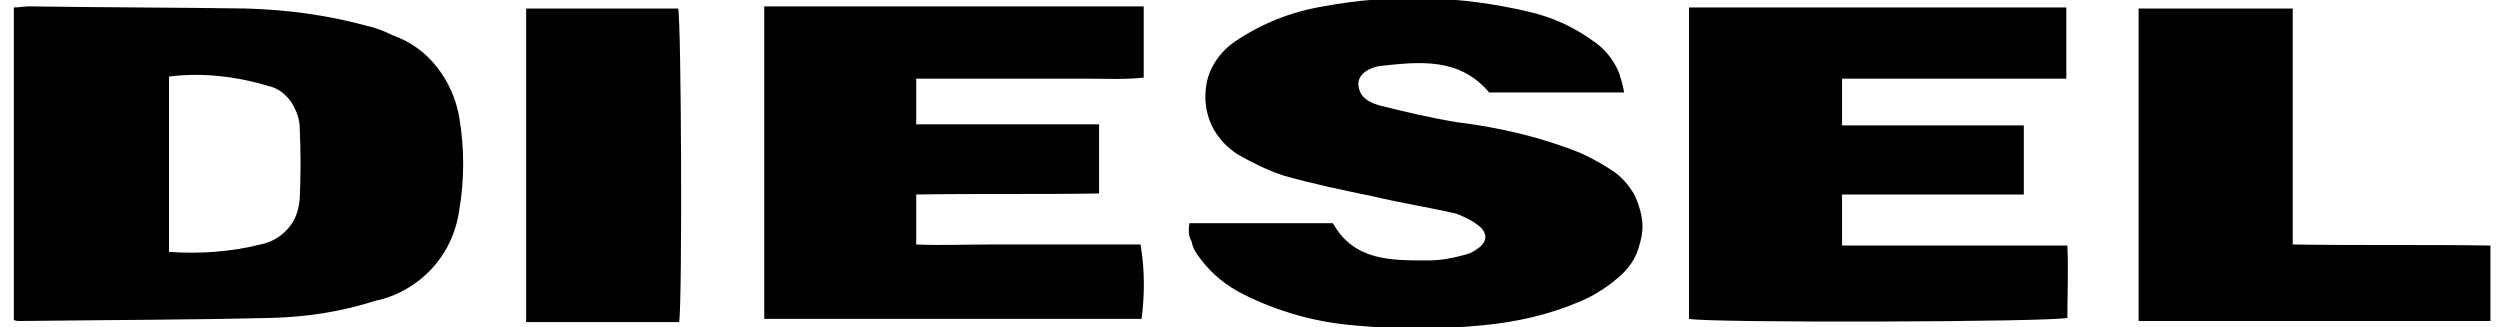
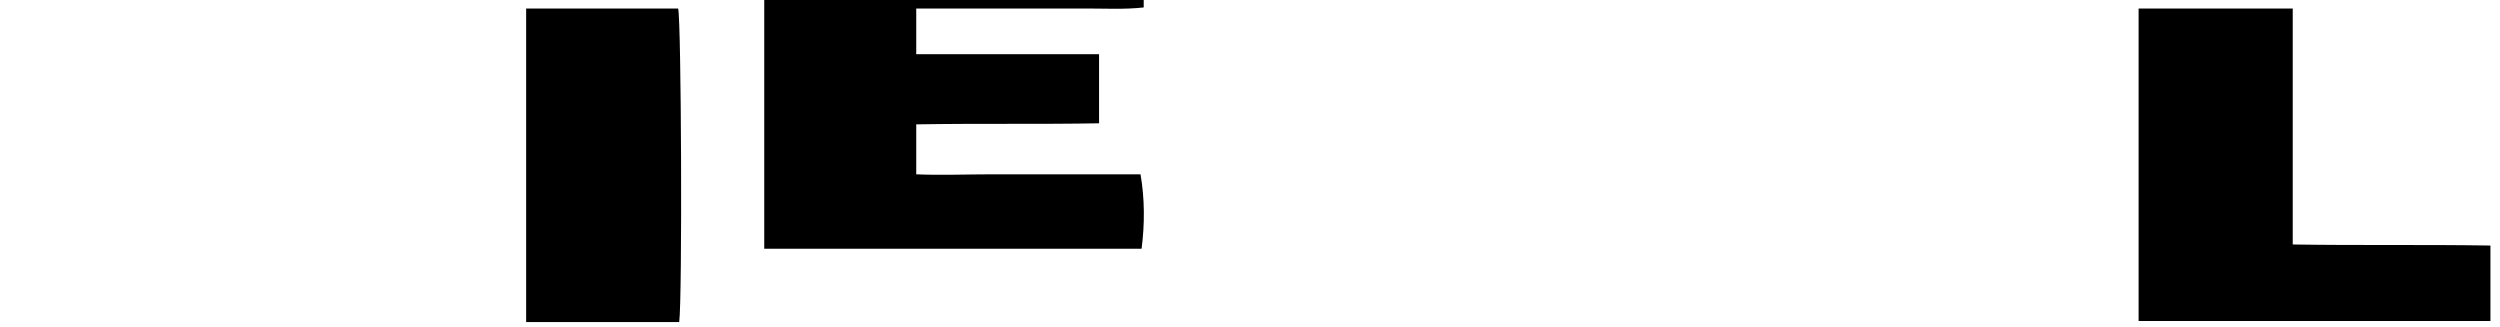
<svg xmlns="http://www.w3.org/2000/svg" version="1.1" id="Vrstva_1" x="0px" y="0px" viewBox="-659.3 579.6 235.2 30.8" style="enable-background:new -659.3 579.6 235.2 30.8;" xml:space="preserve">
  <g>
-     <path d="M-658,609.7v-29.4c0.5,0,1-0.1,1.4-0.1c6.8,0.1,13.6,0.1,20.4,0.2c3.8,0.1,7.6,0.6,11.3,1.6c0.9,0.2,1.7,0.5,2.5,0.9   c1.7,0.6,3.1,1.6,4.2,3c1.1,1.4,1.8,3,2.1,4.7c0.5,2.9,0.5,5.9,0,8.8c-0.3,2.1-1.2,4-2.6,5.5c-1.4,1.5-3.3,2.6-5.3,3   c-3.1,1-6.3,1.5-9.5,1.6c-8,0.2-15.9,0.2-23.9,0.3C-657.6,609.8-657.8,609.8-658,609.7L-658,609.7z M-643.4,603.3   c2.9,0.2,5.8,0,8.6-0.7c1-0.2,1.9-0.7,2.6-1.5c0.7-0.8,1-1.7,1.1-2.8c0.1-2.2,0.1-4.4,0-6.6c0-0.9-0.3-1.7-0.8-2.5   c-0.5-0.7-1.2-1.3-2.1-1.5c-3-0.9-6.2-1.3-9.4-0.9V603.3z" />
-     <path d="M-547.4,600.6h13.5c2,3.6,5.6,3.5,9,3.5c1.1,0,2.2-0.2,3.3-0.5c0.5-0.1,0.9-0.3,1.3-0.6c0.9-0.6,1-1.4,0.2-2.1   c-0.6-0.5-1.4-0.9-2.2-1.2c-2.6-0.6-5.2-1-7.7-1.6c-2.9-0.6-5.8-1.2-8.6-2c-1.5-0.5-2.9-1.2-4.3-2c-0.9-0.6-1.6-1.3-2.2-2.3   c-0.5-0.9-0.8-2-0.8-3c0-1.1,0.2-2.1,0.7-3c0.5-0.9,1.2-1.7,2.1-2.3c2.5-1.7,5.3-2.8,8.3-3.3c6.4-1.2,13-1,19.3,0.5   c2.2,0.5,4.2,1.4,6,2.7c1.1,0.7,2,1.8,2.5,3c0.2,0.6,0.4,1.3,0.5,1.9h-12.7c-2.8-3.3-6.5-2.9-10.2-2.5c-1.4,0.2-2.2,1-2.1,1.8   c0.1,1.2,1,1.6,1.9,1.9c2.4,0.6,4.9,1.2,7.4,1.6c4,0.5,7.9,1.4,11.6,2.9c1.1,0.5,2.2,1.1,3.2,1.8c0.7,0.5,1.3,1.2,1.8,2   c0.4,0.8,0.7,1.7,0.8,2.6c0.1,0.9-0.1,1.8-0.4,2.7s-0.8,1.6-1.5,2.3c-1.1,1-2.4,1.9-3.8,2.5c-3,1.3-6.1,2-9.3,2.3   c-4,0.4-8.1,0.4-12.2,0c-3.6-0.3-7.1-1.3-10.3-2.9c-1.6-0.8-3-1.9-4.1-3.4c-0.4-0.5-0.7-1-0.8-1.6   C-547.5,601.8-547.5,601.2-547.4,600.6" />
-     <path d="M-551.7,580.3v6.6c-1.8,0.2-3.6,0.1-5.3,0.1c-1.8,0-3.6,0-5.4,0h-10.7v4.3h17.2v6.5c-5.7,0.1-11.4,0-17.2,0.1v4.7   c2.3,0.1,4.7,0,7,0c2.3,0,4.6,0,7,0h7.1c0.4,2.3,0.4,4.7,0.1,7h-35.5v-29.4H-551.7z" />
-     <path d="M-468.9,591.4v6.5H-486v4.8h21.2c0.1,2.4,0,4.6,0,6.8c-1.2,0.4-33.5,0.5-35.6,0.1v-29.3h35.5v6.7H-486v4.4H-468.9z" />
+     <path d="M-551.7,580.3c-1.8,0.2-3.6,0.1-5.3,0.1c-1.8,0-3.6,0-5.4,0h-10.7v4.3h17.2v6.5c-5.7,0.1-11.4,0-17.2,0.1v4.7   c2.3,0.1,4.7,0,7,0c2.3,0,4.6,0,7,0h7.1c0.4,2.3,0.4,4.7,0.1,7h-35.5v-29.4H-551.7z" />
    <path d="M-443.6,580.3v22.3c6.2,0.1,12.4,0,18.6,0.1v7.1h-33.1v-29.4H-443.6z" />
    <path d="M-609.8,609.9v-29.5h14.3c0.3,1.2,0.4,27.2,0.1,29.5C-600.1,609.9-604.9,609.9-609.8,609.9z" />
  </g>
</svg>